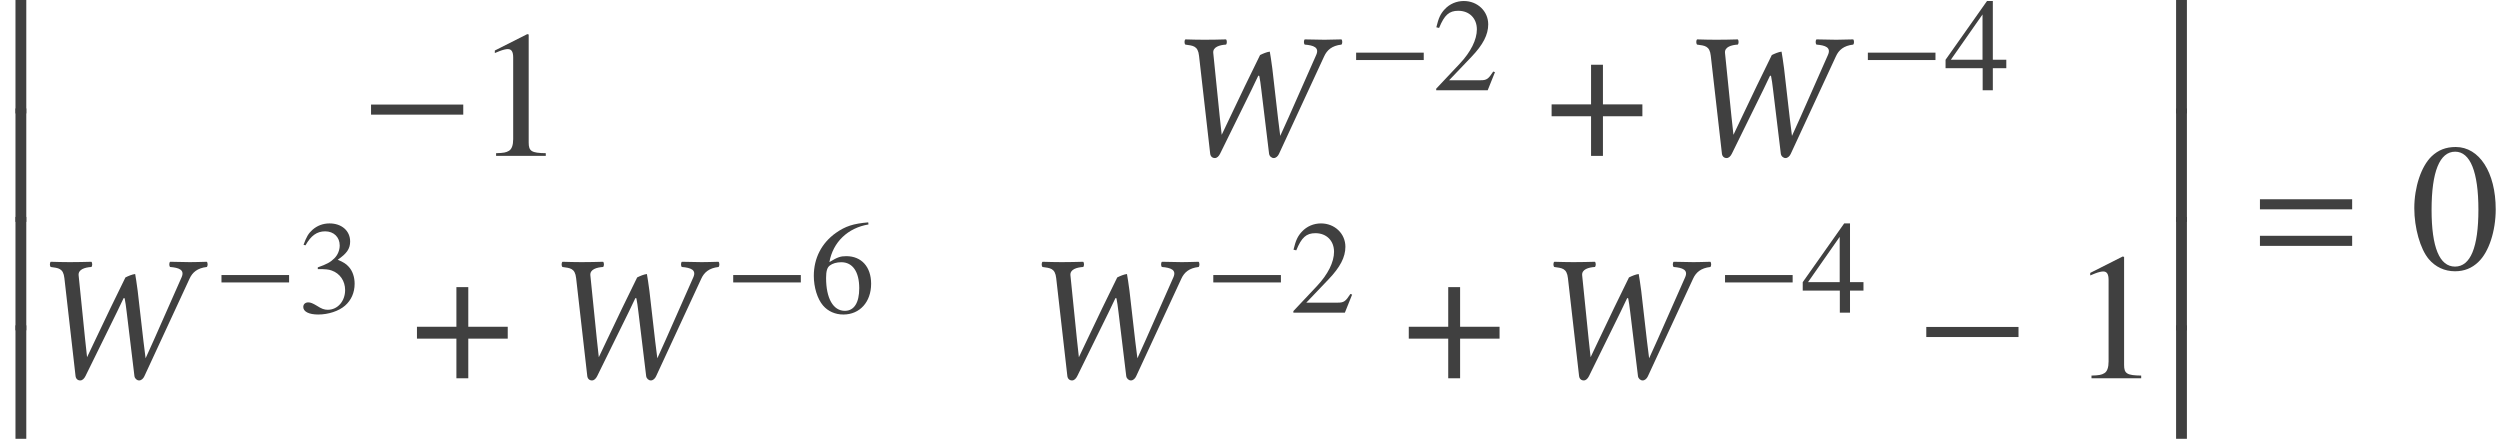
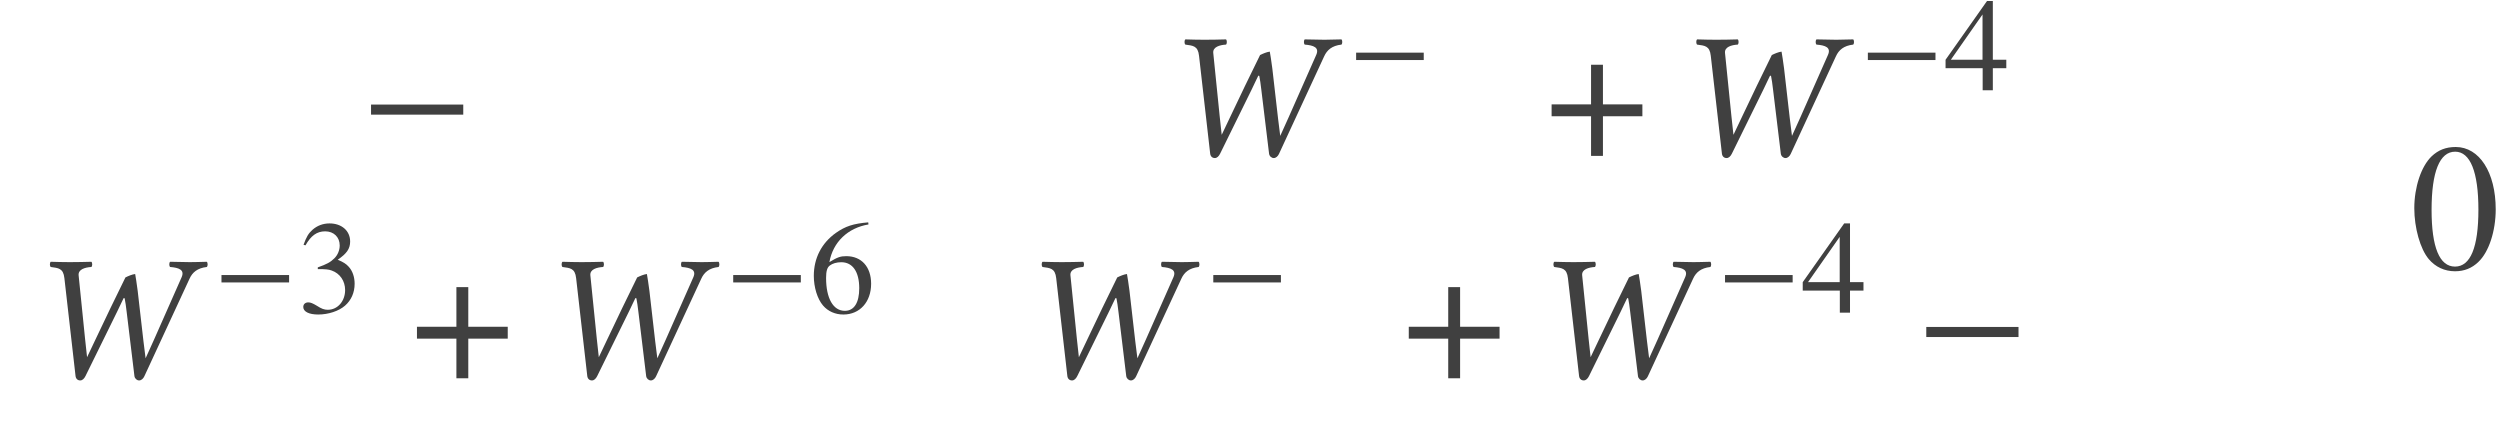
<svg xmlns="http://www.w3.org/2000/svg" xmlns:xlink="http://www.w3.org/1999/xlink" version="1.1" width="165.355pt" height="29.166pt" viewBox="111.583 -29.354 165.355 29.166">
  <defs>
-     <path id="g3-61" d="M6.575-3.93V-4.597H.476V-3.93H6.575ZM6.575-1.513V-2.18H.476V-1.513H6.575Z" />
    <path id="g14-44" d="M2.561-6.622L3.299-.143C3.323 .036 3.442 .143 3.609 .143C3.752 .143 3.871 .024 3.954-.143L6.051-4.407C6.217-4.74 6.396-5.145 6.479-5.3C6.503-5.3 6.551-5.312 6.551-5.264C6.598-5.026 6.634-4.788 6.682-4.371L7.194-.143C7.218 .024 7.361 .143 7.504 .143S7.778 .024 7.849-.131L10.839-6.587C11.029-7.003 11.351-7.289 11.982-7.361C12.053-7.432 12.053-7.635 11.982-7.706C11.541-7.694 11.172-7.682 10.862-7.682S10.029-7.694 9.552-7.706C9.481-7.635 9.481-7.432 9.552-7.361C10.148-7.313 10.529-7.17 10.314-6.682L8.492-2.561L7.932-1.322L7.789-2.465L7.408-5.789C7.361-6.193 7.265-6.765 7.242-6.896C7.039-6.872 6.789-6.765 6.598-6.67C5.896-5.241 5.3-4.014 4.621-2.573L4.061-1.394L3.93-2.596L3.502-6.813C3.466-7.206 3.93-7.337 4.347-7.361C4.419-7.432 4.419-7.635 4.347-7.706C3.954-7.694 3.383-7.682 2.918-7.682C2.442-7.682 2.132-7.694 1.656-7.706C1.584-7.635 1.584-7.432 1.656-7.361C2.156-7.289 2.489-7.289 2.561-6.622Z" />
    <use id="g11-0" xlink:href="#g8-0" transform="scale(1.364)" />
    <use id="g11-184" xlink:href="#g8-184" transform="scale(1.364)" />
    <use id="g22-48" xlink:href="#g19-48" transform="scale(1.364)" />
    <use id="g22-49" xlink:href="#g19-49" transform="scale(1.364)" />
    <path id="g8-0" d="M5.014-2V-2.489H.542V-2H5.014Z" />
    <path id="g8-184" d="M2.175-2.498H.262V-1.922H2.175V0H2.751V-1.922H4.664V-2.498H2.751V-4.42H2.175V-2.498Z" />
    <path id="g19-48" d="M4.158-2.882C4.158-4.673 3.363-5.904 2.219-5.904C1.738-5.904 1.371-5.756 1.048-5.45C.542-4.961 .21-3.957 .21-2.935C.21-1.983 .498-.961 .908-.472C1.232-.087 1.677 .122 2.184 .122C2.629 .122 3.005-.026 3.319-.332C3.826-.812 4.158-1.825 4.158-2.882ZM3.319-2.865C3.319-1.039 2.935-.105 2.184-.105S1.048-1.039 1.048-2.856C1.048-4.708 1.441-5.677 2.192-5.677C2.926-5.677 3.319-4.69 3.319-2.865Z" />
-     <path id="g19-49" d="M3.441 0V-.131C2.751-.14 2.612-.227 2.612-.646V-5.887L2.542-5.904L.97-5.11V-4.987C1.074-5.031 1.17-5.066 1.205-5.083C1.363-5.145 1.511-5.179 1.598-5.179C1.782-5.179 1.86-5.048 1.86-4.769V-.812C1.86-.524 1.791-.323 1.651-.245C1.52-.166 1.397-.14 1.031-.131V0H3.441Z" />
-     <path id="g19-50" d="M4.149-1.197L4.035-1.24C3.712-.742 3.599-.664 3.206-.664H1.118L2.585-2.201C3.363-3.013 3.703-3.677 3.703-4.358C3.703-5.232 2.996-5.904 2.088-5.904C1.607-5.904 1.153-5.712 .83-5.363C.55-5.066 .419-4.786 .271-4.166L.454-4.123C.804-4.979 1.118-5.258 1.721-5.258C2.454-5.258 2.952-4.76 2.952-4.027C2.952-3.345 2.55-2.533 1.817-1.756L.262-.105V0H3.668L4.149-1.197Z" />
    <path id="g19-51" d="M3.773-1.913C3.773-2.358 3.633-2.769 3.38-3.04C3.206-3.232 3.04-3.337 2.655-3.502C3.258-3.913 3.476-4.236 3.476-4.708C3.476-5.415 2.917-5.904 2.114-5.904C1.677-5.904 1.293-5.756 .978-5.476C.716-5.241 .585-5.014 .393-4.489L.524-4.455C.882-5.092 1.275-5.38 1.825-5.38C2.393-5.38 2.786-4.996 2.786-4.446C2.786-4.131 2.655-3.817 2.437-3.599C2.175-3.337 1.93-3.206 1.336-2.996V-2.882C1.852-2.882 2.053-2.865 2.262-2.786C2.804-2.594 3.144-2.096 3.144-1.494C3.144-.76 2.647-.192 2-.192C1.764-.192 1.59-.253 1.266-.463C1.004-.62 .856-.681 .707-.681C.507-.681 .376-.559 .376-.376C.376-.07 .751 .122 1.363 .122C2.035 .122 2.725-.105 3.136-.463S3.773-1.328 3.773-1.913Z" />
    <path id="g19-52" d="M4.123-1.459V-2.018H3.232V-5.904H2.847L.105-2.018V-1.459H2.559V0H3.232V-1.459H4.123ZM2.55-2.018H.454L2.55-5.014V-2.018Z" />
    <path id="g19-54" d="M4.088-1.913C4.088-3.031 3.45-3.738 2.446-3.738C2.061-3.738 1.878-3.677 1.328-3.345C1.563-4.664 2.542-5.607 3.913-5.835L3.896-5.974C2.9-5.887 2.393-5.721 1.756-5.276C.812-4.603 .297-3.607 .297-2.437C.297-1.677 .533-.908 .908-.472C1.24-.087 1.712 .122 2.253 .122C3.337 .122 4.088-.707 4.088-1.913ZM3.302-1.616C3.302-.655 2.961-.122 2.35-.122C1.581-.122 1.109-.943 1.109-2.297C1.109-2.743 1.179-2.987 1.354-3.118C1.537-3.258 1.808-3.337 2.114-3.337C2.865-3.337 3.302-2.708 3.302-1.616Z" />
-     <path id="g5-12" d="M1.739 7.146V-.357H1.024V7.146H1.739Z" />
  </defs>
  <g id="page1">
    <g fill="#404040">
      <use x="111.583" y="-28.997" xlink:href="#g5-12" />
      <use x="111.583" y="-21.824" xlink:href="#g5-12" />
      <use x="111.583" y="-14.65" xlink:href="#g5-12" />
      <use x="111.583" y="-7.477" xlink:href="#g5-12" />
      <use x="135.385" y="-19.043" xlink:href="#g11-0" />
      <use x="142.989" y="-19.043" xlink:href="#g22-49" />
      <use x="188.328" y="-19.043" xlink:href="#g14-44" />
      <use x="200.738" y="-23.383" xlink:href="#g8-0" />
      <use x="206.314" y="-23.383" xlink:href="#g19-50" />
      <use x="213.852" y="-19.043" xlink:href="#g11-184" />
      <use x="222.176" y="-19.043" xlink:href="#g14-44" />
      <use x="234.585" y="-23.383" xlink:href="#g8-0" />
      <use x="240.161" y="-23.383" xlink:href="#g19-52" />
      <use x="113.281" y="-4.334" xlink:href="#g14-44" />
      <use x="125.69" y="-8.673" xlink:href="#g8-0" />
      <use x="131.266" y="-8.673" xlink:href="#g19-51" />
      <use x="138.804" y="-4.334" xlink:href="#g11-184" />
      <use x="147.128" y="-4.334" xlink:href="#g14-44" />
      <use x="159.537" y="-8.673" xlink:href="#g8-0" />
      <use x="165.113" y="-8.673" xlink:href="#g19-54" />
      <use x="178.881" y="-4.334" xlink:href="#g14-44" />
      <use x="191.291" y="-8.673" xlink:href="#g8-0" />
      <use x="196.867" y="-8.673" xlink:href="#g19-50" />
      <use x="204.405" y="-4.334" xlink:href="#g11-184" />
      <use x="212.728" y="-4.334" xlink:href="#g14-44" />
      <use x="225.138" y="-8.673" xlink:href="#g8-0" />
      <use x="230.714" y="-8.673" xlink:href="#g19-52" />
      <use x="238.252" y="-4.334" xlink:href="#g11-0" />
      <use x="248.512" y="-4.334" xlink:href="#g22-49" />
      <use x="254.49" y="-28.997" xlink:href="#g5-12" />
      <use x="254.49" y="-21.824" xlink:href="#g5-12" />
      <use x="254.49" y="-14.65" xlink:href="#g5-12" />
      <use x="254.49" y="-7.477" xlink:href="#g5-12" />
      <use x="260.584" y="-11.578" xlink:href="#g3-61" />
      <use x="270.983" y="-11.578" xlink:href="#g22-48" />
    </g>
  </g>
</svg>